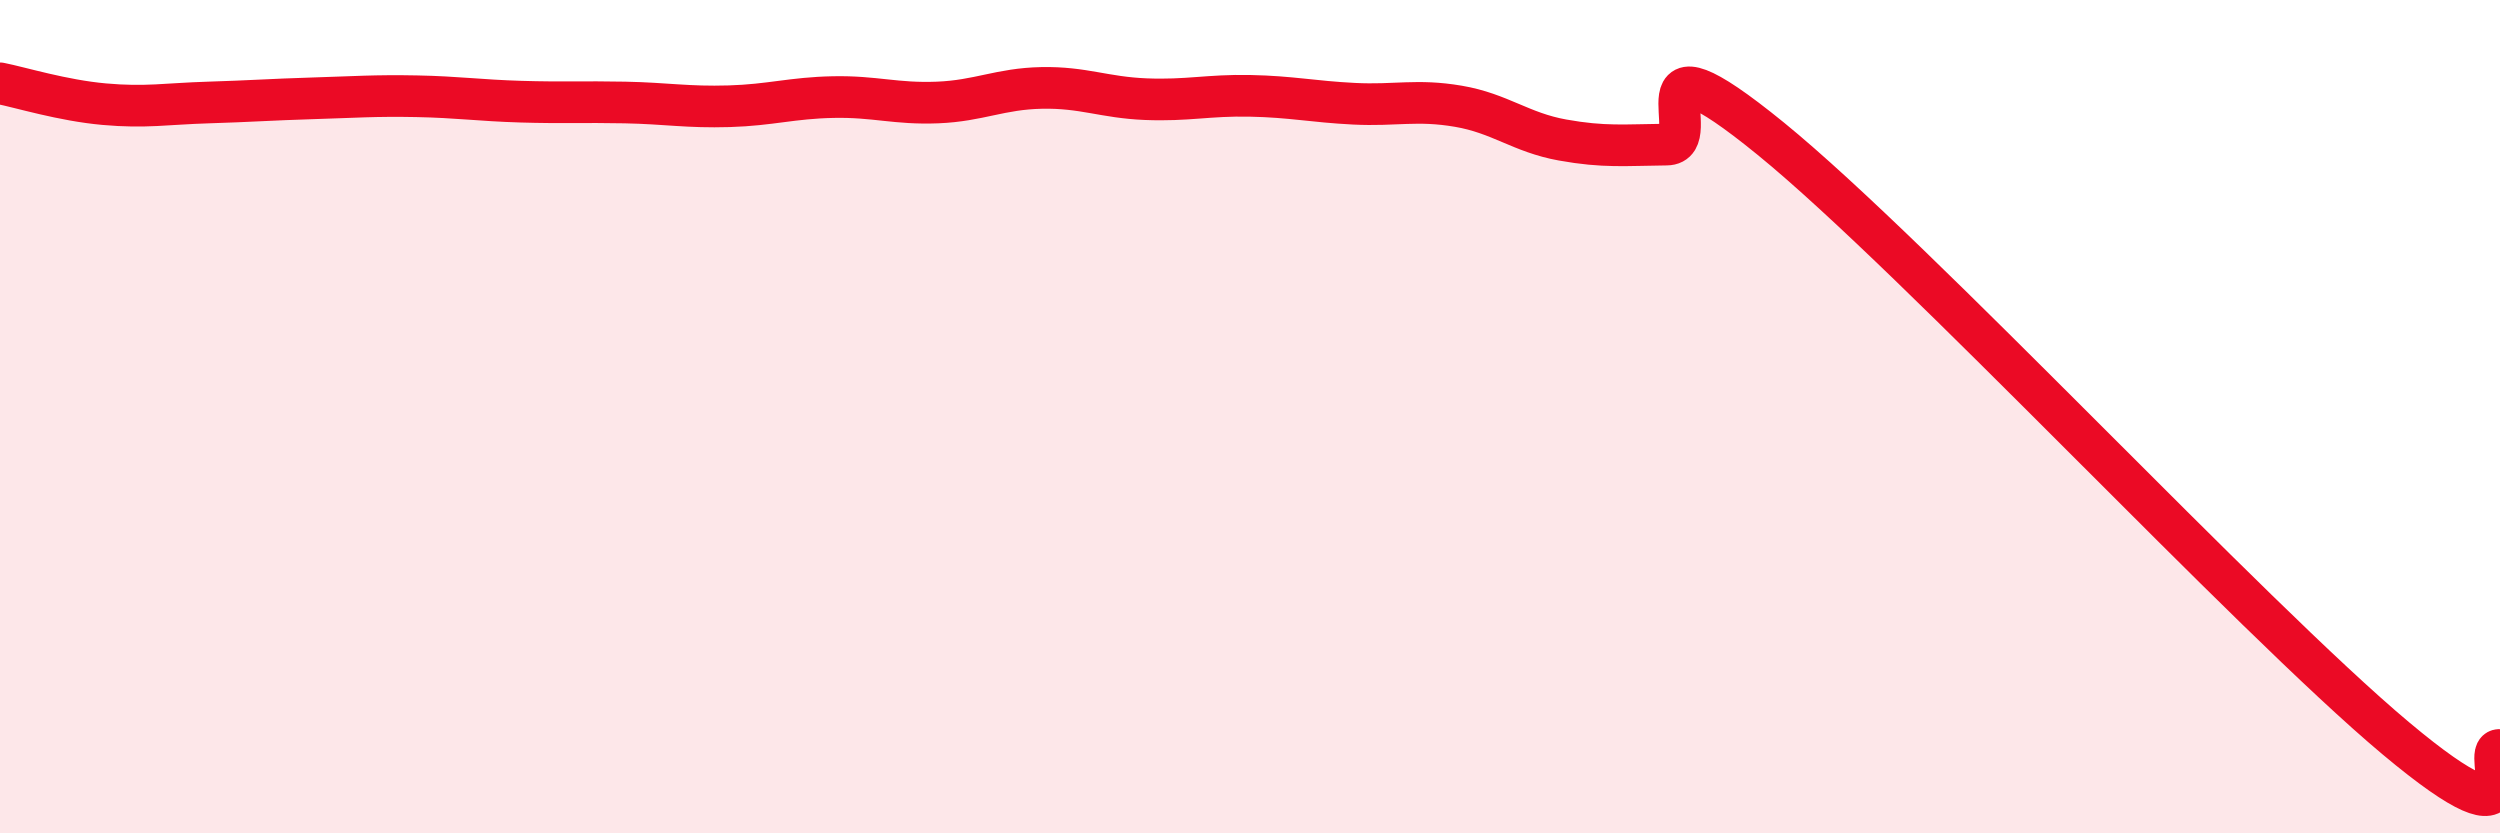
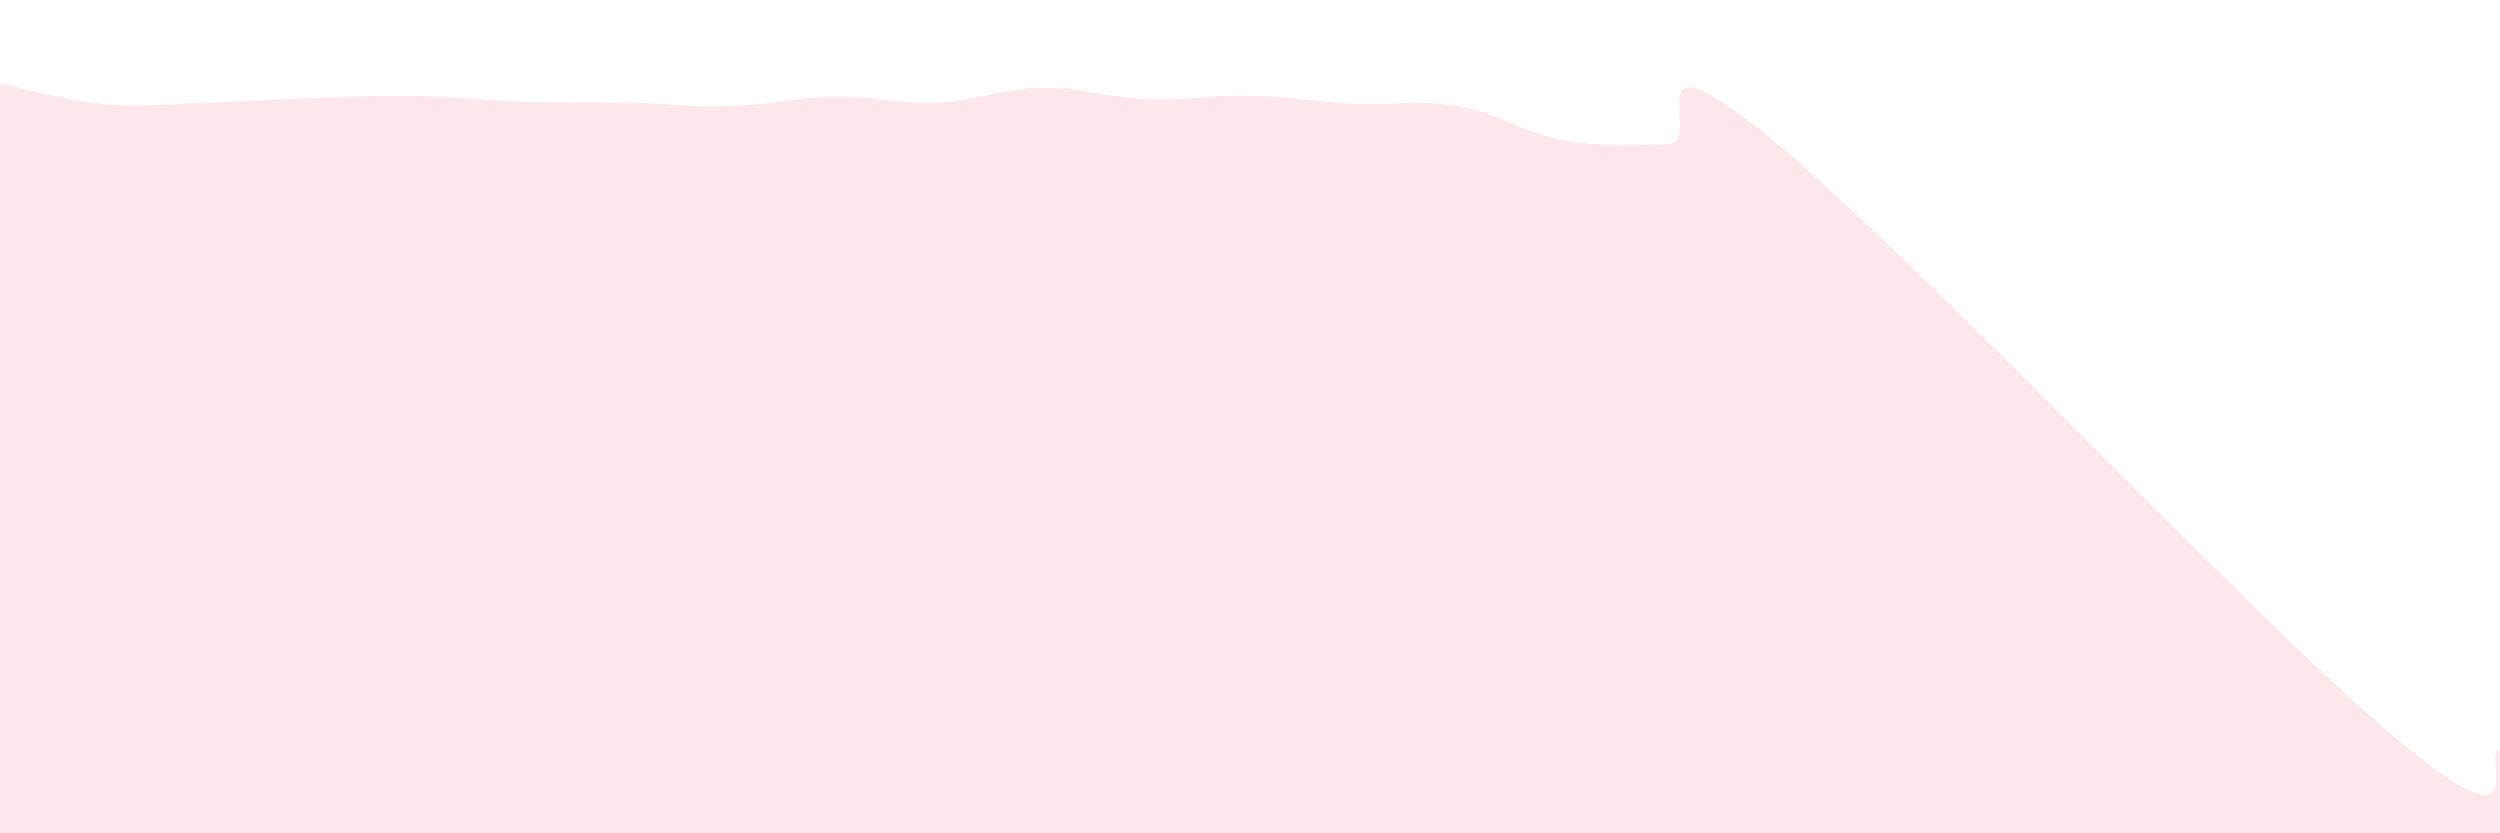
<svg xmlns="http://www.w3.org/2000/svg" width="60" height="20" viewBox="0 0 60 20">
  <path d="M 0,2 C 0.5,2.1 1.5,2.41 2.5,2.5 C 3.5,2.59 4,2.49 5,2.46 C 6,2.43 6.5,2.39 7.5,2.36 C 8.5,2.33 9,2.29 10,2.31 C 11,2.33 11.5,2.41 12.5,2.44 C 13.5,2.47 14,2.44 15,2.46 C 16,2.48 16.5,2.58 17.5,2.55 C 18.5,2.52 19,2.35 20,2.33 C 21,2.31 21.5,2.5 22.5,2.46 C 23.5,2.42 24,2.13 25,2.11 C 26,2.09 26.5,2.34 27.5,2.38 C 28.5,2.42 29,2.28 30,2.3 C 31,2.32 31.5,2.44 32.5,2.49 C 33.5,2.54 34,2.38 35,2.55 C 36,2.72 36.5,3.18 37.5,3.36 C 38.5,3.54 39,3.48 40,3.47 C 41,3.46 39,0.48 42.5,3.33 C 46,6.18 54,14.79 57.5,17.72 C 61,20.65 59.5,17.94 60,18L60 20L0 20Z" fill="#EB0A25" opacity="0.1" stroke-linecap="round" stroke-linejoin="round" />
-   <path d="M 0,2 C 0.5,2.1 1.5,2.41 2.5,2.5 C 3.5,2.59 4,2.49 5,2.46 C 6,2.43 6.5,2.39 7.5,2.36 C 8.5,2.33 9,2.29 10,2.31 C 11,2.33 11.5,2.41 12.5,2.44 C 13.5,2.47 14,2.44 15,2.46 C 16,2.48 16.5,2.58 17.5,2.55 C 18.5,2.52 19,2.35 20,2.33 C 21,2.31 21.5,2.5 22.5,2.46 C 23.5,2.42 24,2.13 25,2.11 C 26,2.09 26.5,2.34 27.5,2.38 C 28.5,2.42 29,2.28 30,2.3 C 31,2.32 31.5,2.44 32.5,2.49 C 33.5,2.54 34,2.38 35,2.55 C 36,2.72 36.5,3.18 37.5,3.36 C 38.5,3.54 39,3.48 40,3.47 C 41,3.46 39,0.48 42.5,3.33 C 46,6.18 54,14.79 57.5,17.72 C 61,20.65 59.5,17.94 60,18" stroke="#EB0A25" stroke-width="1" fill="none" stroke-linecap="round" stroke-linejoin="round" />
</svg>